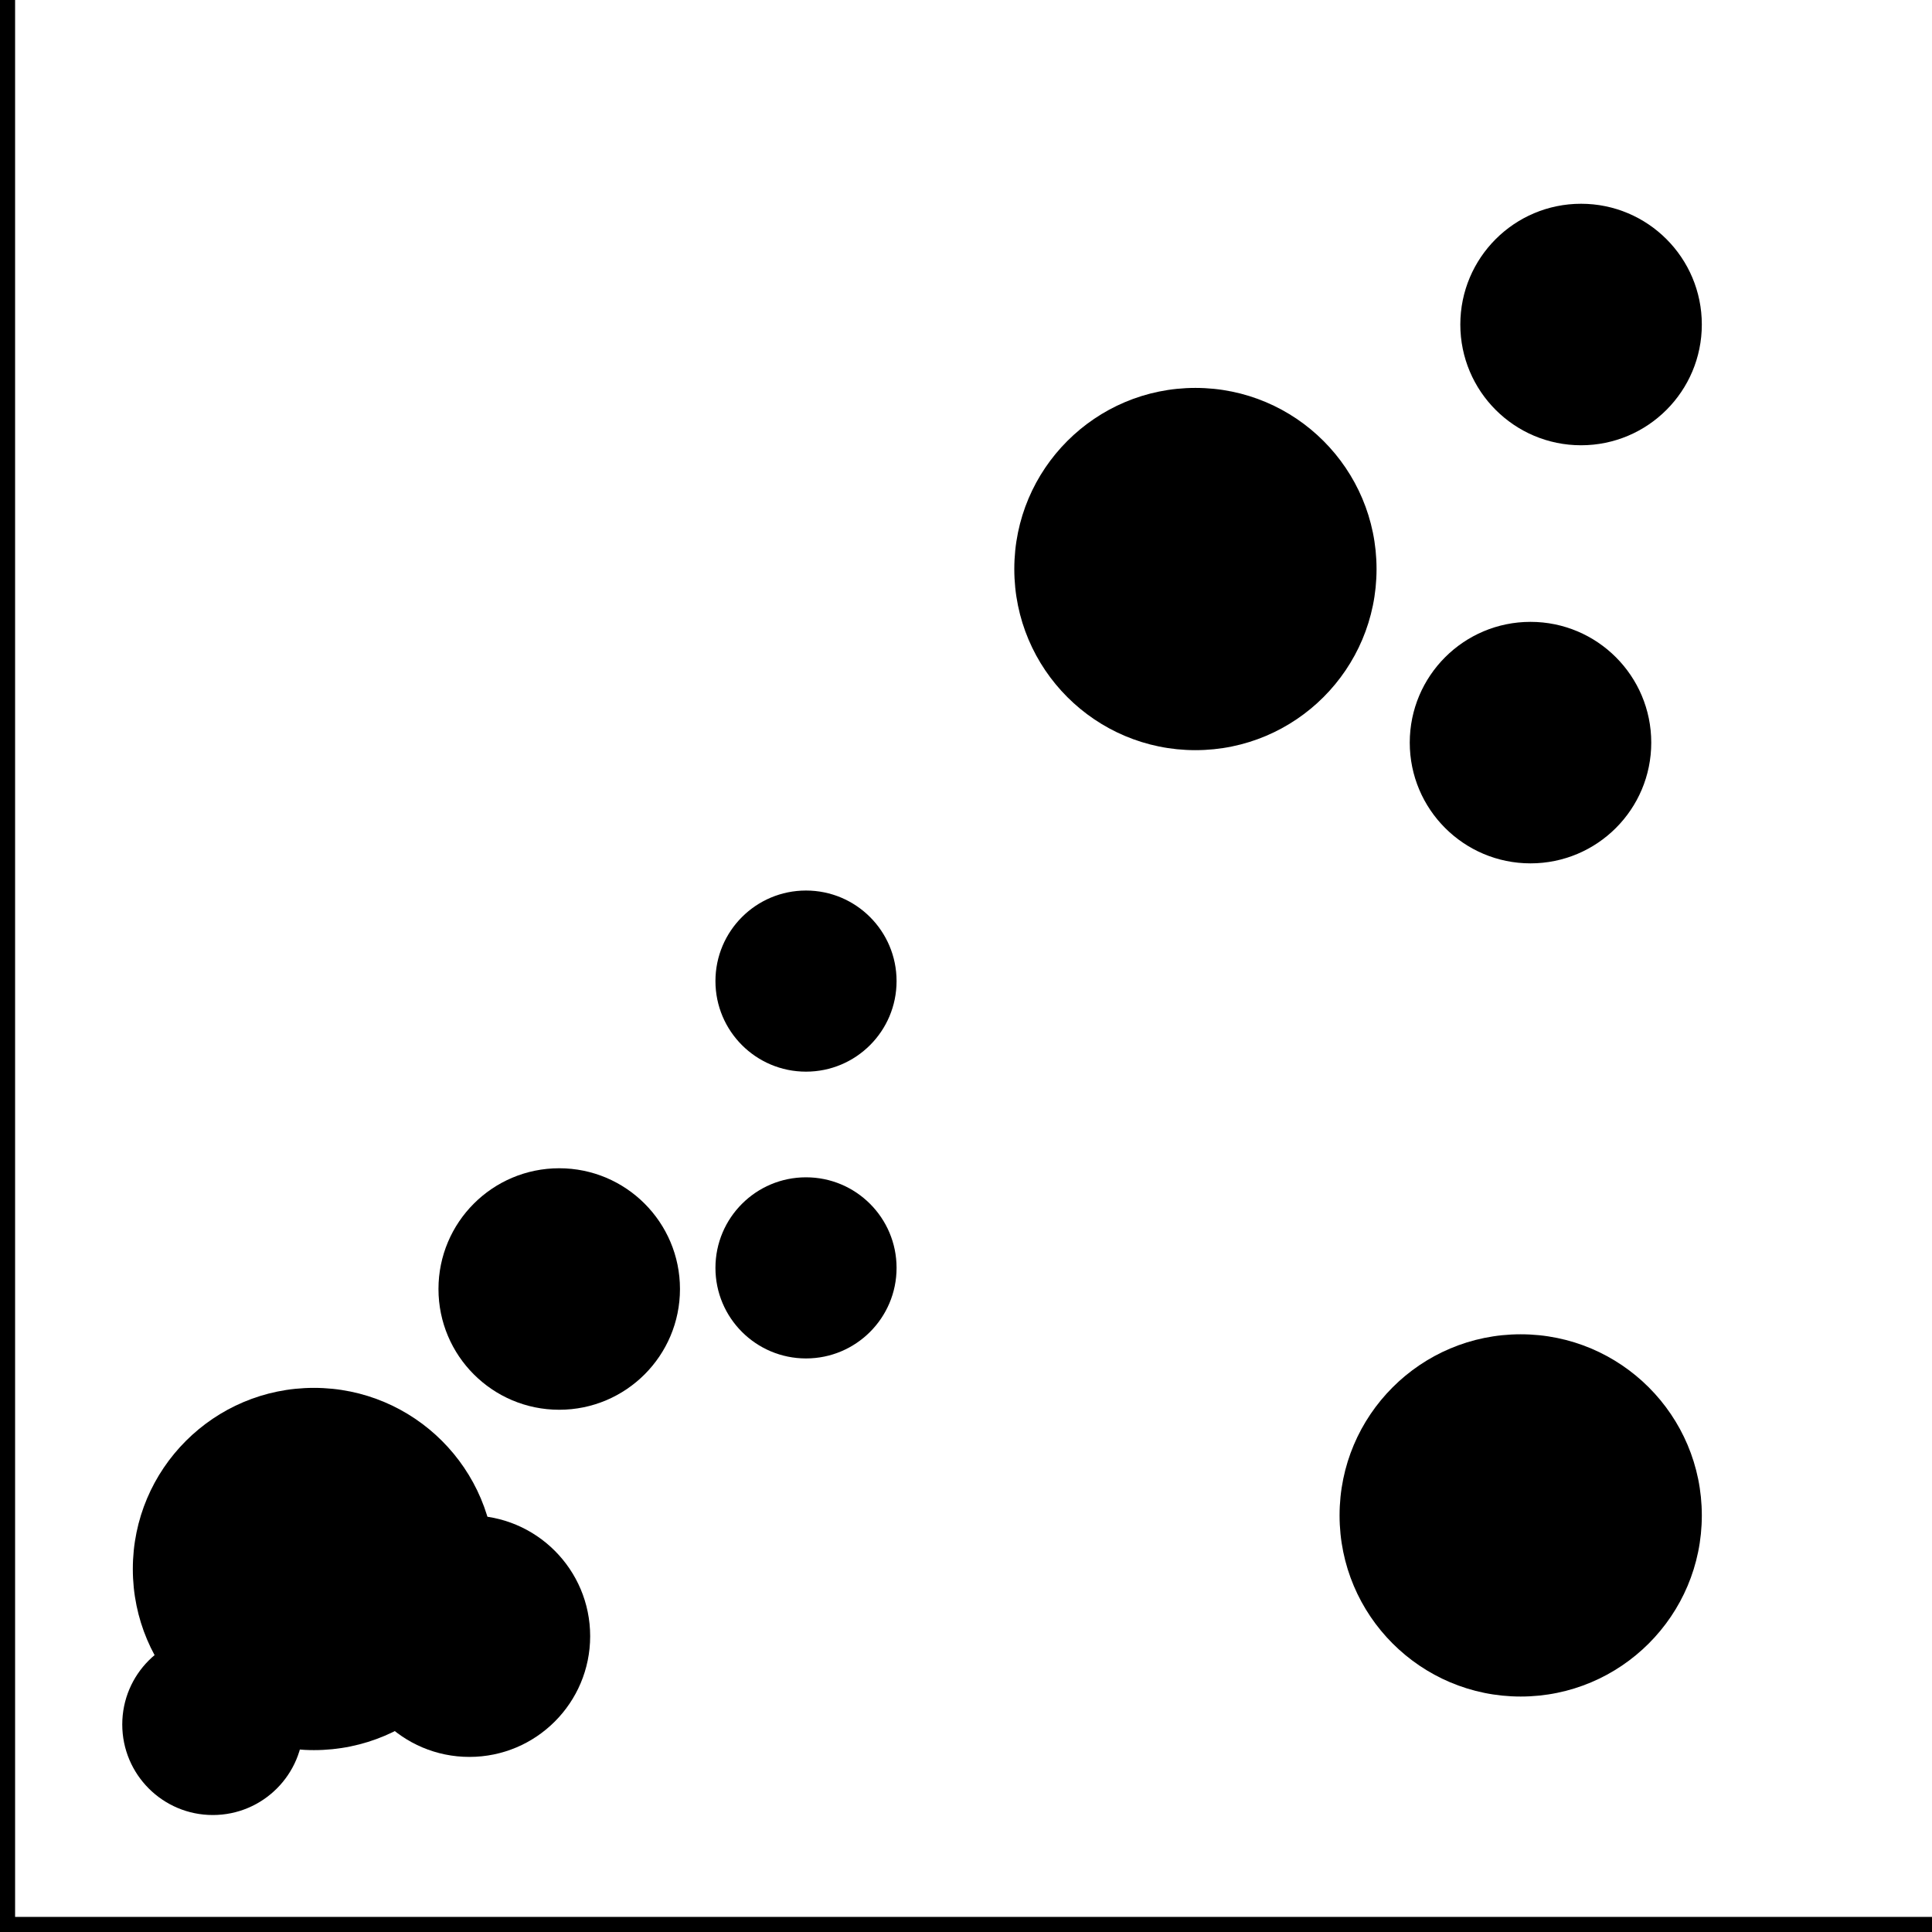
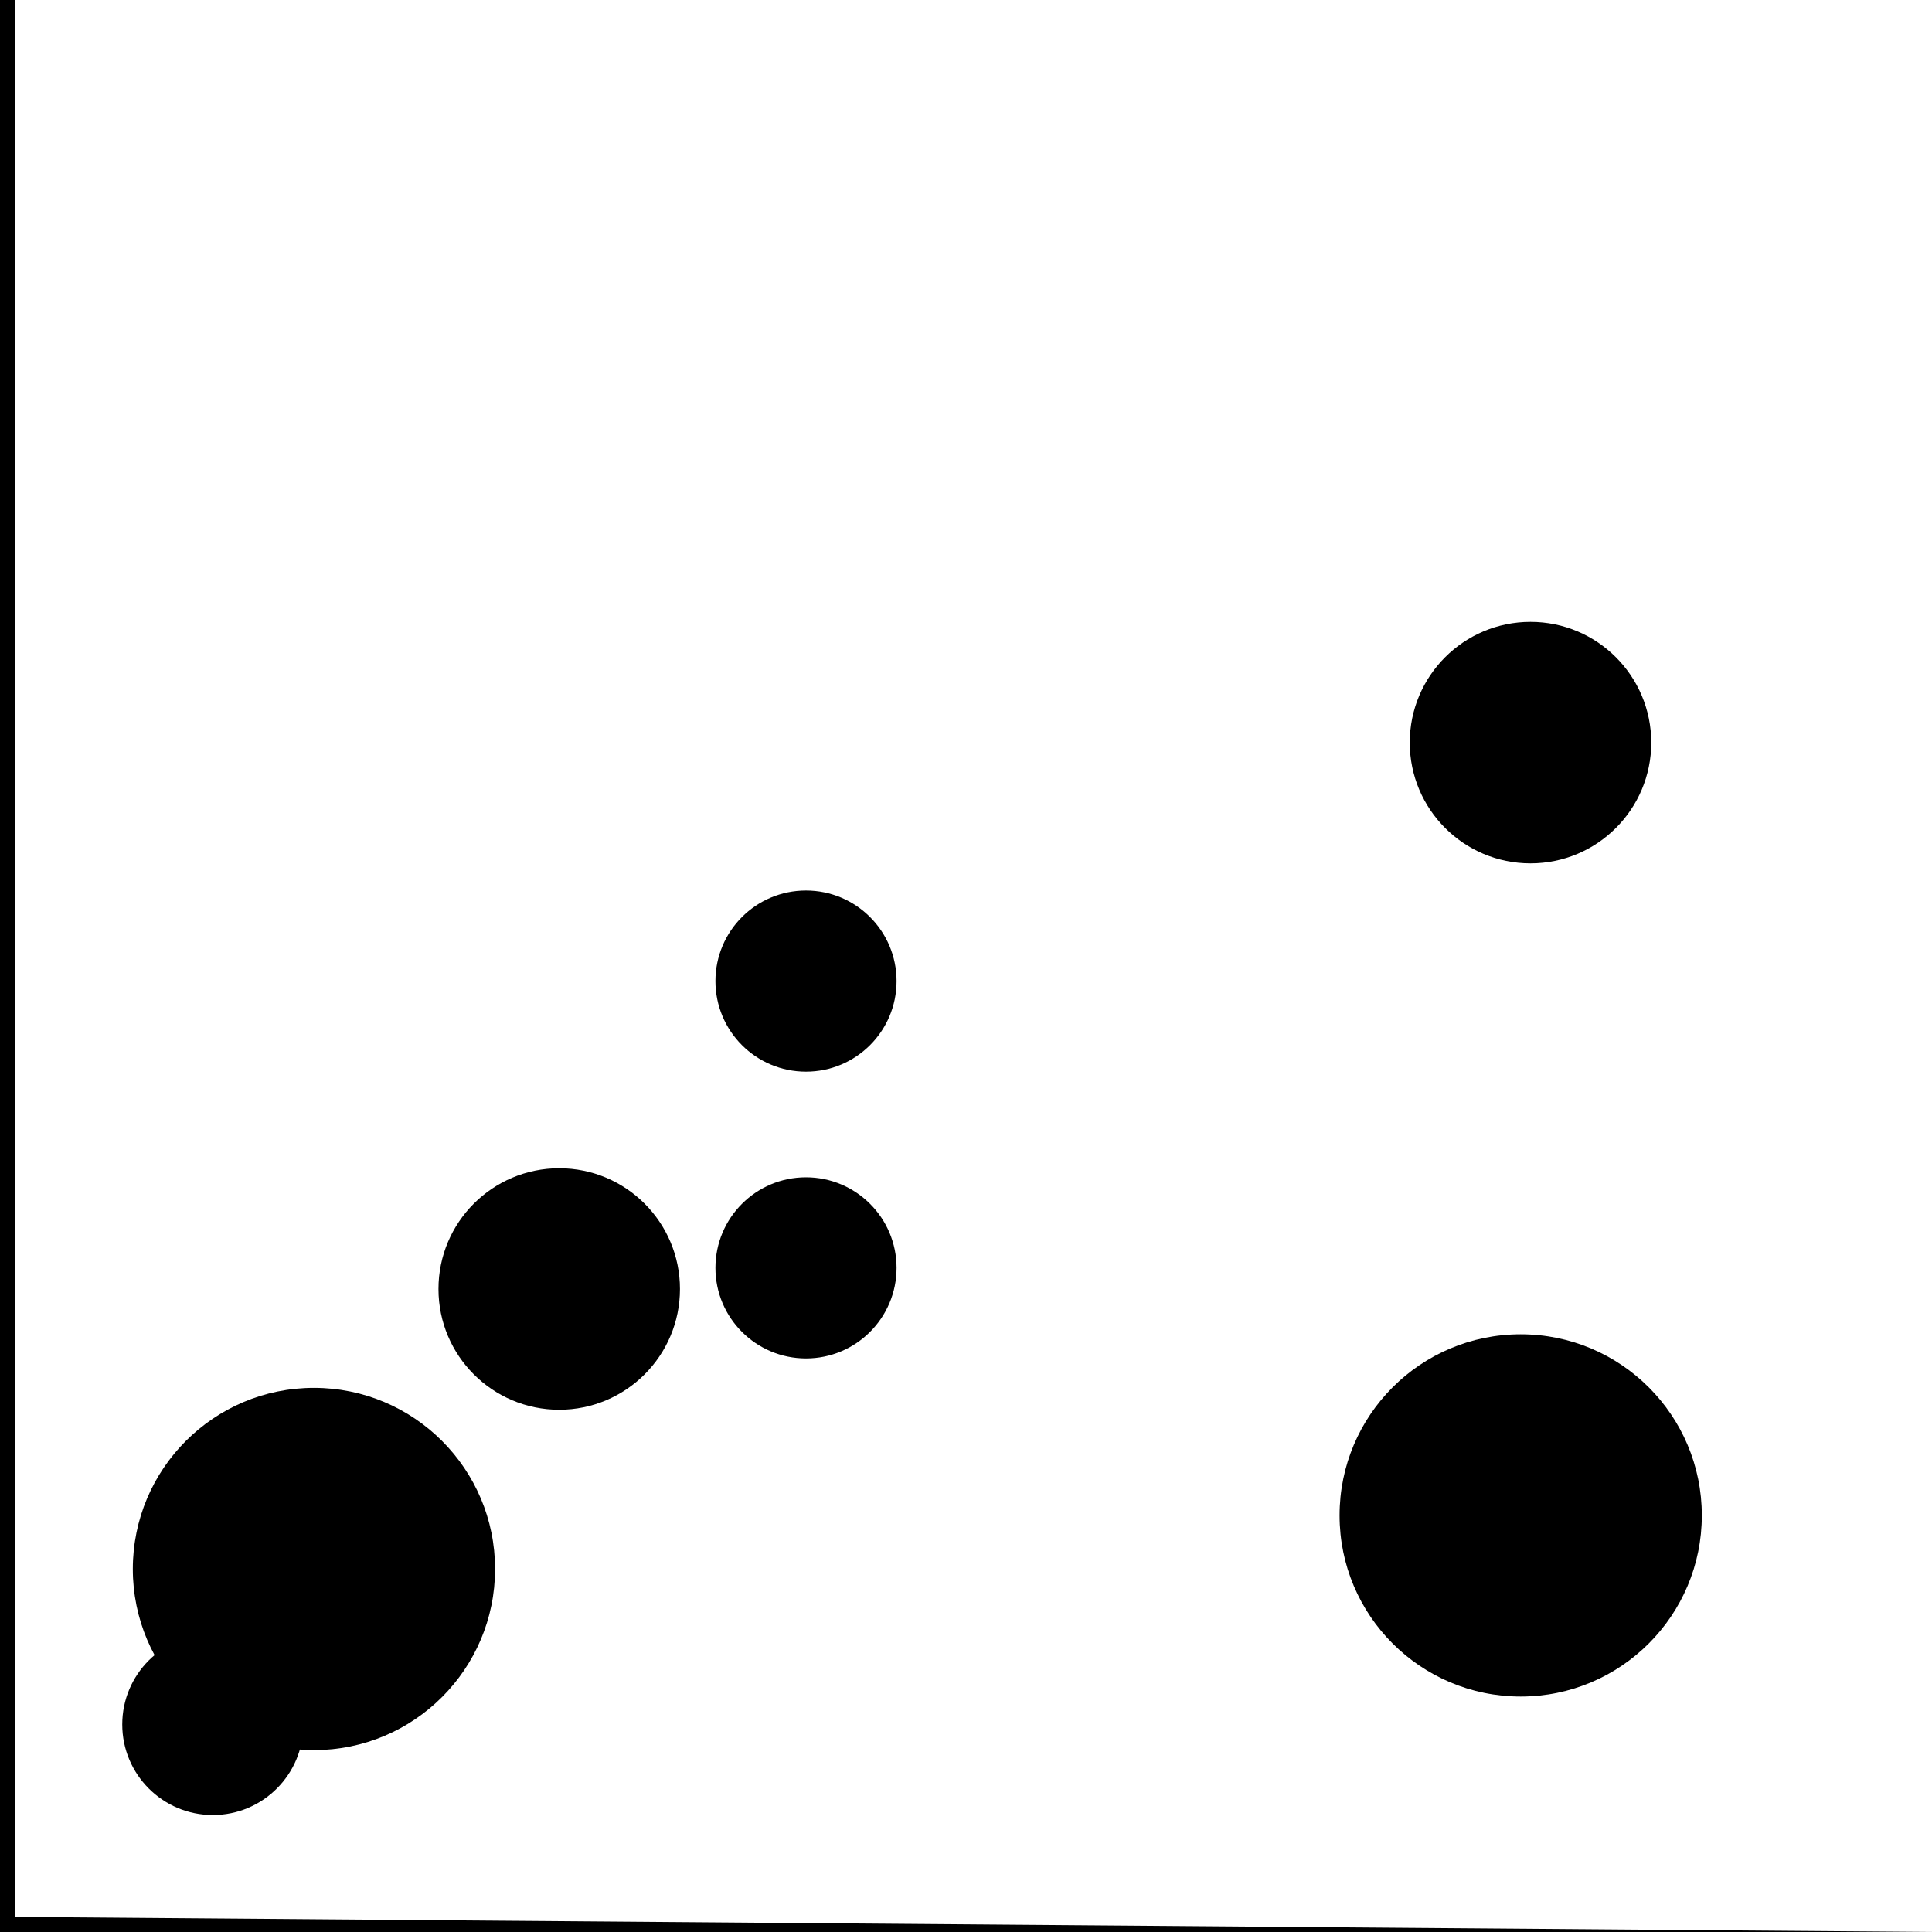
<svg xmlns="http://www.w3.org/2000/svg" version="1.1" id="Layer_1" x="0" y="0" style="enable-background:new 0 0 256 256" xml:space="preserve" viewBox="0 0 256 256">
  <style />
  <circle class="ba-graphics-st0" cx="201.5" cy="200.8" r="24" />
  <circle class="ba-graphics-st1" cx="41.6" cy="207.9" r="24" />
  <circle class="ba-graphics-st1" cx="106.8" cy="168" r="12" />
  <circle class="ba-graphics-st2" cx="106.8" cy="130" r="12" />
  <circle class="ba-graphics-st0" cx="74.1" cy="170.8" r="16" />
-   <circle class="ba-graphics-st0" cx="209.5" cy="43" r="16" />
-   <circle class="ba-graphics-st2" cx="62.2" cy="216.8" r="16" />
-   <circle class="ba-graphics-st1" cx="158.4" cy="75.4" r="24" />
  <circle class="ba-graphics-st0" cx="28.2" cy="228.5" r="12" />
  <circle class="ba-graphics-st2" cx="202.8" cy="98.4" r="16" />
-   <path class="ba-graphics-st2" d="M2 254V0H0v256h256v-2z" />
+   <path class="ba-graphics-st2" d="M2 254V0H0v256h256z" />
</svg>